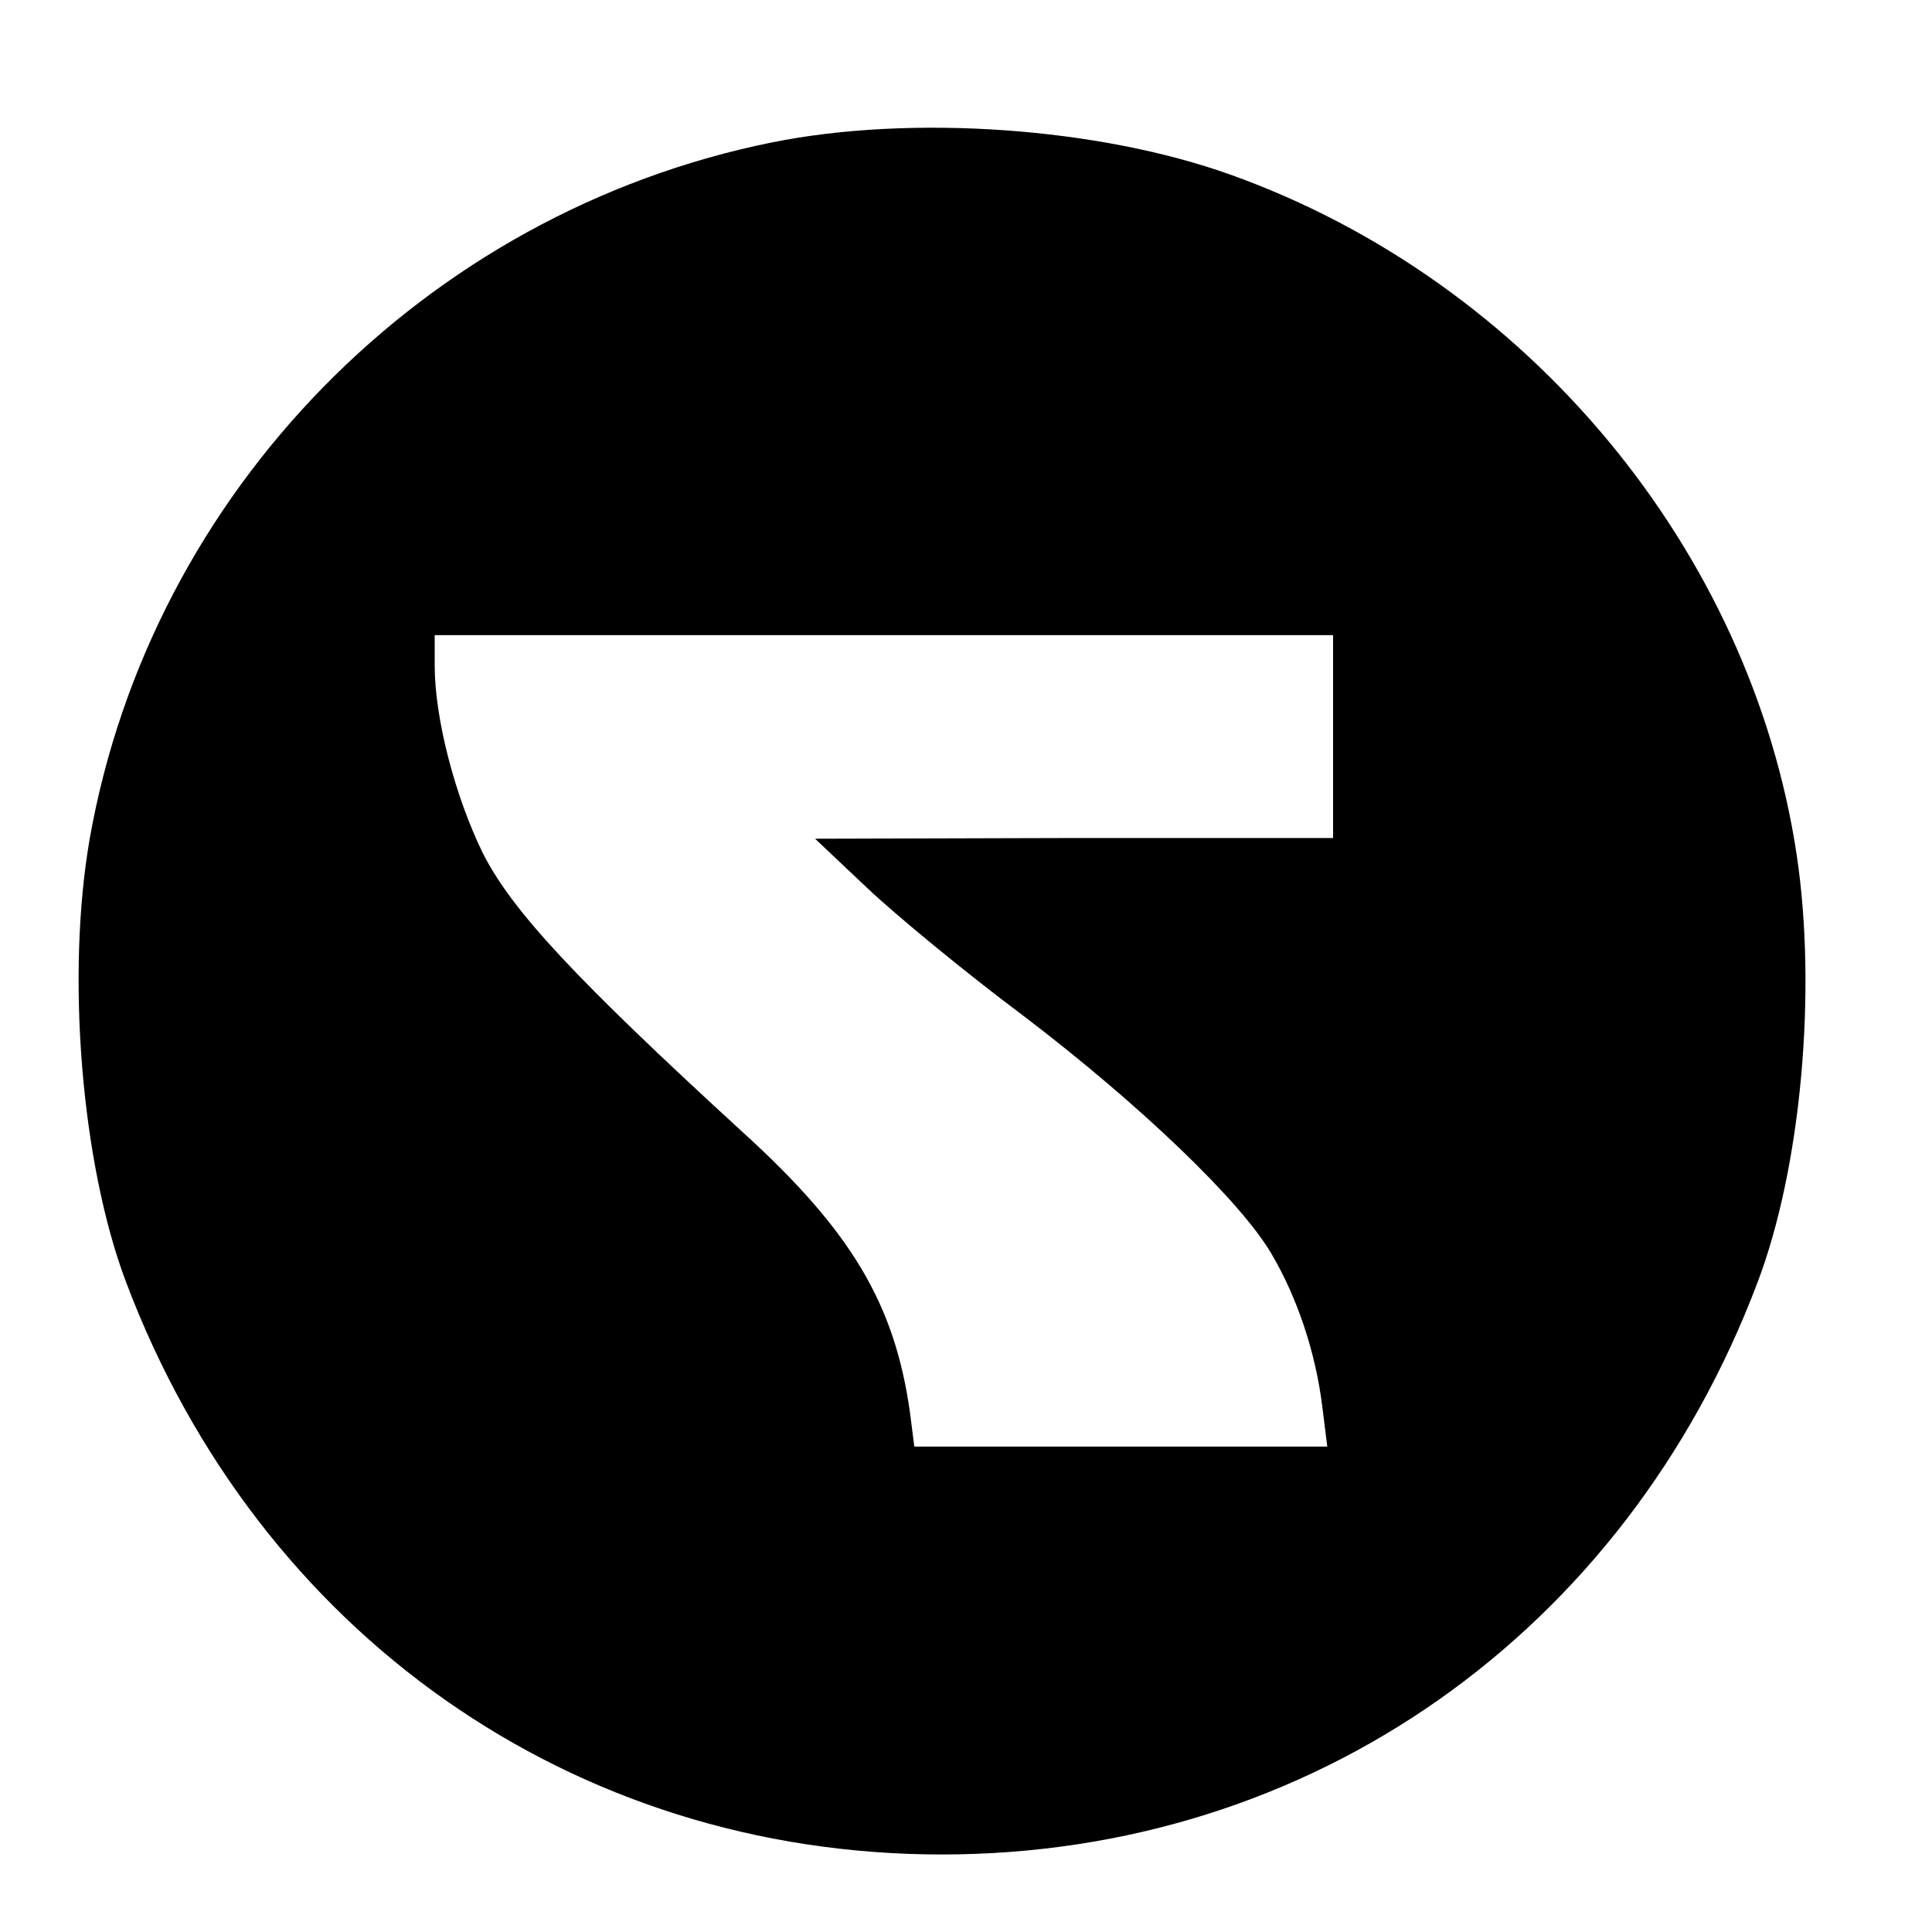
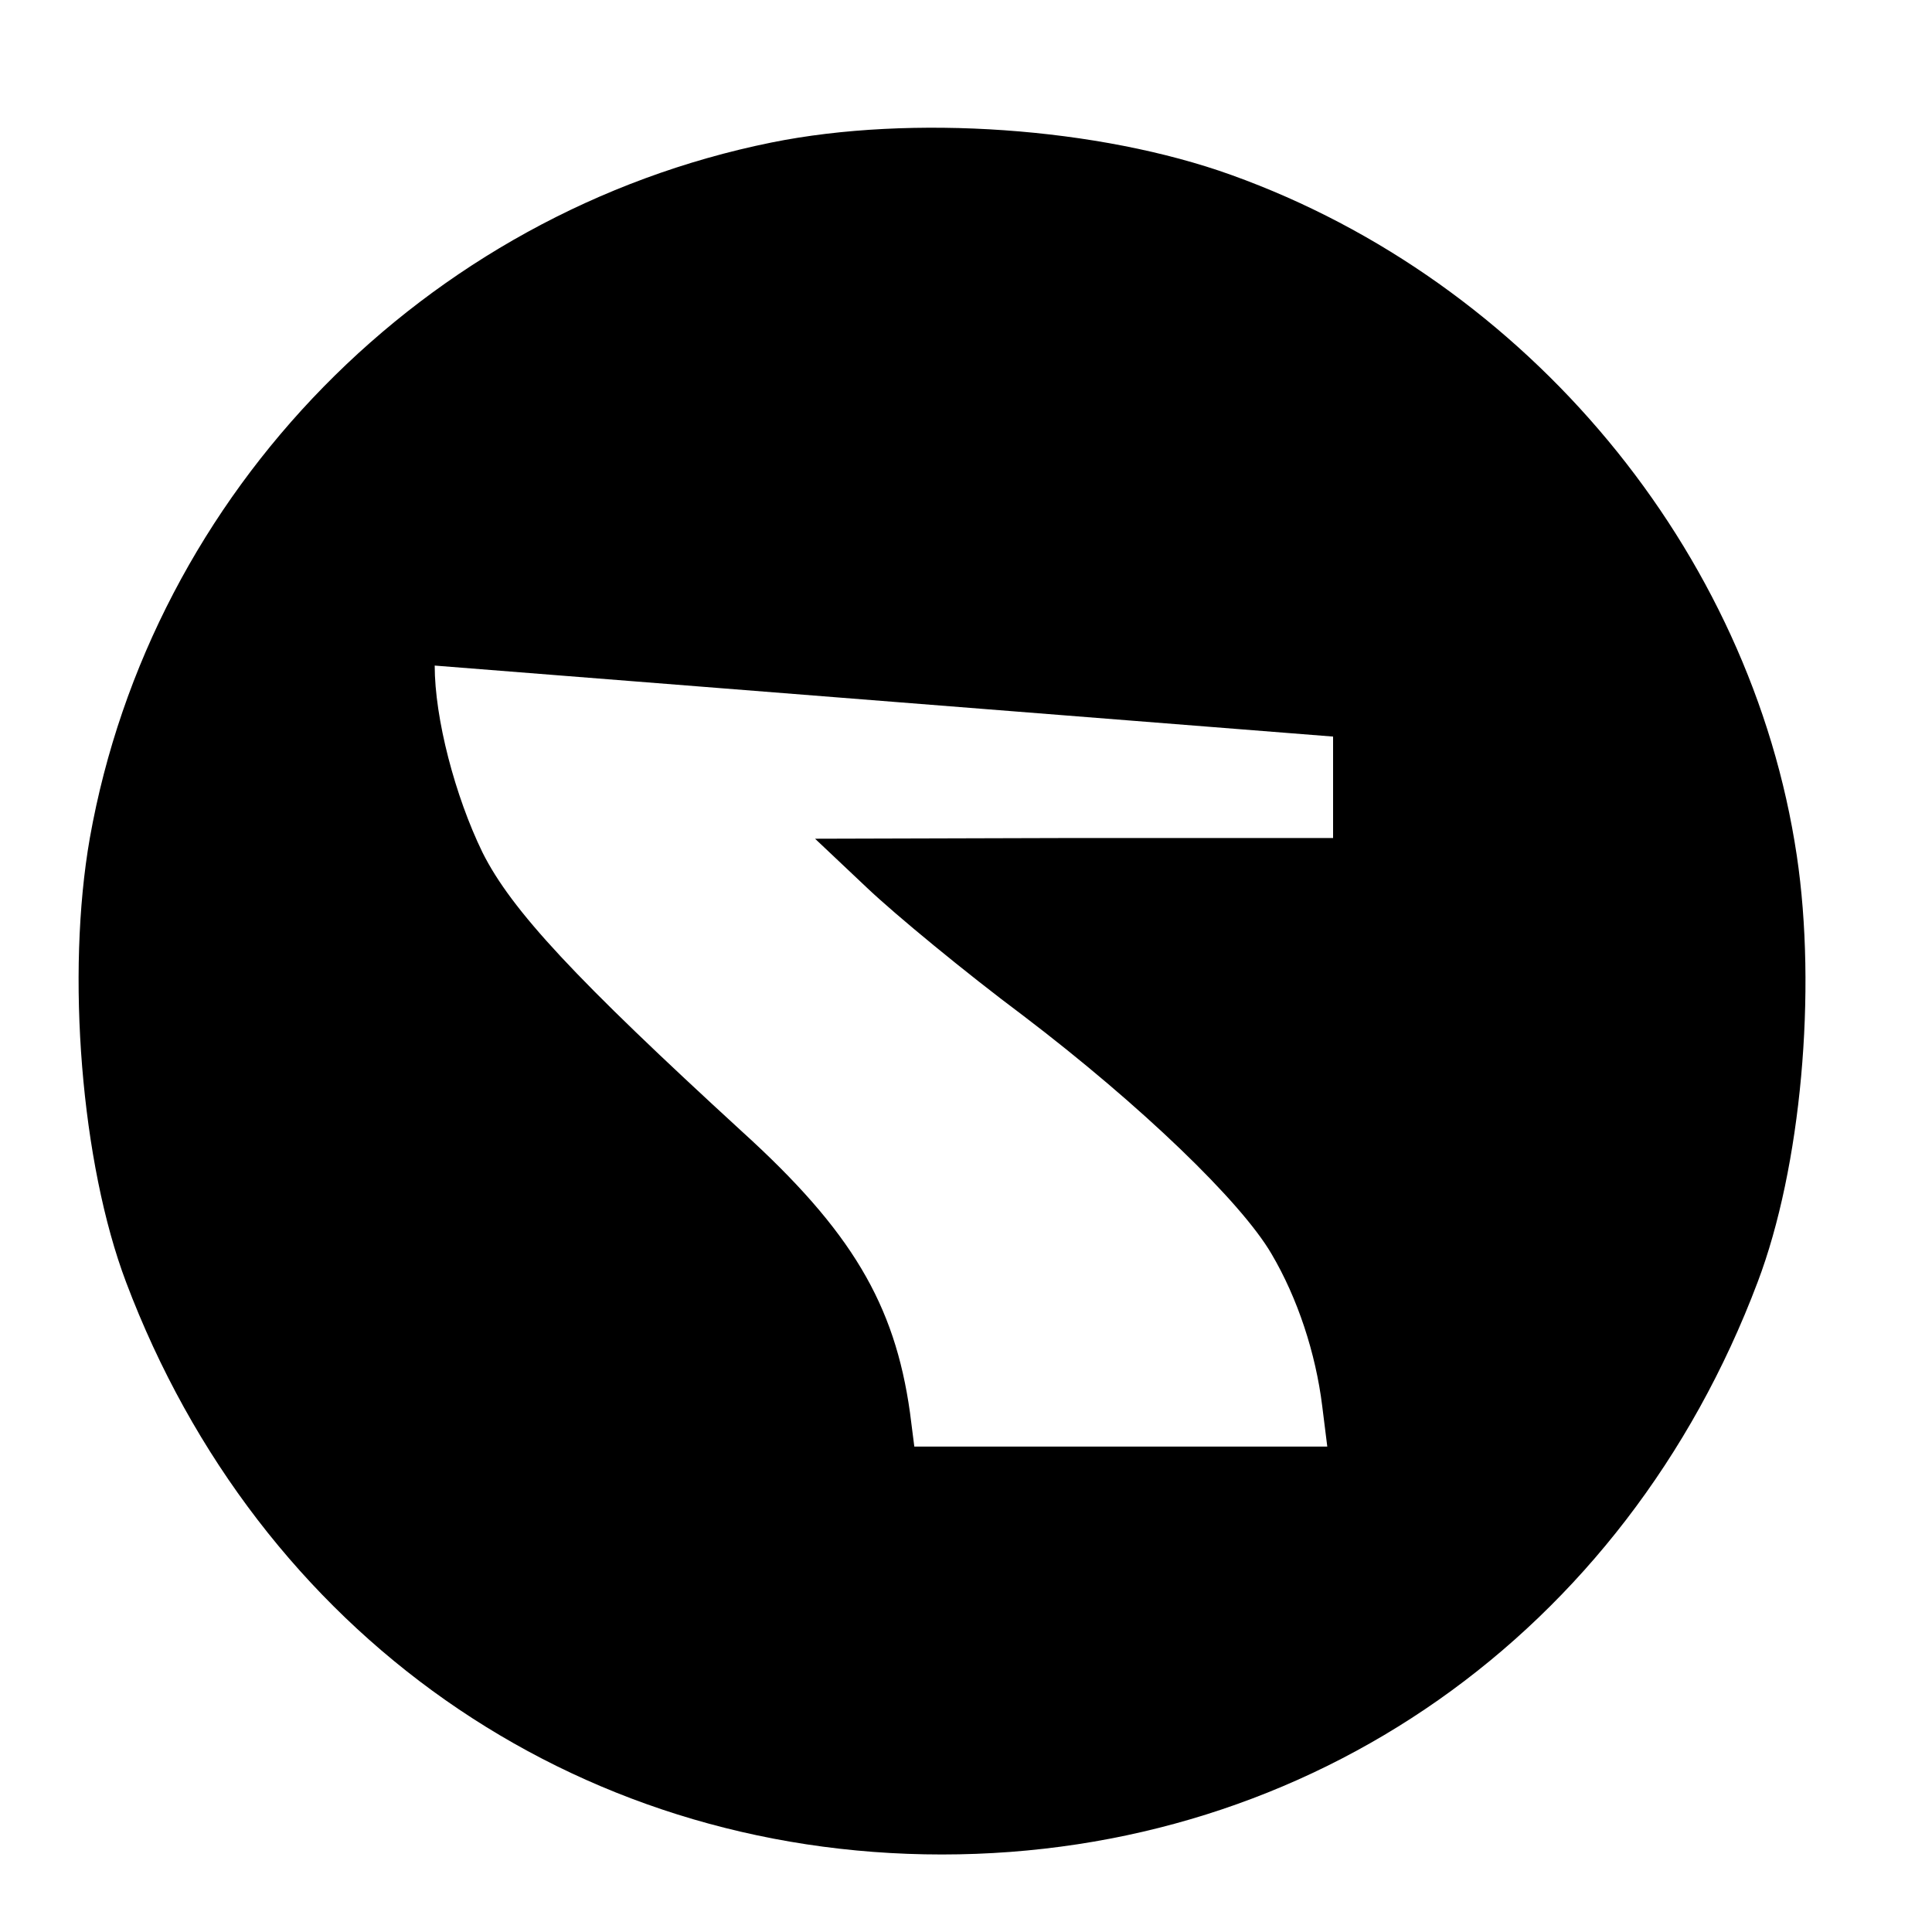
<svg xmlns="http://www.w3.org/2000/svg" version="1.0" width="16pt" height="16pt" viewBox="0 0 16 16" preserveAspectRatio="xMidYMid meet">
  <g transform="translate(0,16) scale(0.006,-0.006)" fill="#000000" stroke="none">
-     <path d="M1065 2470 c-479 -97 -856 -482 -941 -960 -33 -188 -12 -449 50 -613 183 -485 617 -790 1126 -790 509 0 943 305 1126 790 60 158 82 402 54 589 -63 421 -371 792 -780 939 -183 66 -442 84 -635 45z m775 -820 l0 -140 -357 0 -358 -1 72 -68 c39 -37 136 -117 215 -176 163 -124 301 -257 343 -329 36 -61 61 -137 70 -210 l7 -56 -285 0 -285 0 -6 47 c-21 150 -81 251 -232 388 -229 210 -318 305 -358 385 -38 78 -66 185 -66 258 l0 42 620 0 620 0 0 -140z" />
+     <path d="M1065 2470 c-479 -97 -856 -482 -941 -960 -33 -188 -12 -449 50 -613 183 -485 617 -790 1126 -790 509 0 943 305 1126 790 60 158 82 402 54 589 -63 421 -371 792 -780 939 -183 66 -442 84 -635 45z m775 -820 l0 -140 -357 0 -358 -1 72 -68 c39 -37 136 -117 215 -176 163 -124 301 -257 343 -329 36 -61 61 -137 70 -210 l7 -56 -285 0 -285 0 -6 47 c-21 150 -81 251 -232 388 -229 210 -318 305 -358 385 -38 78 -66 185 -66 258 z" />
  </g>
</svg>